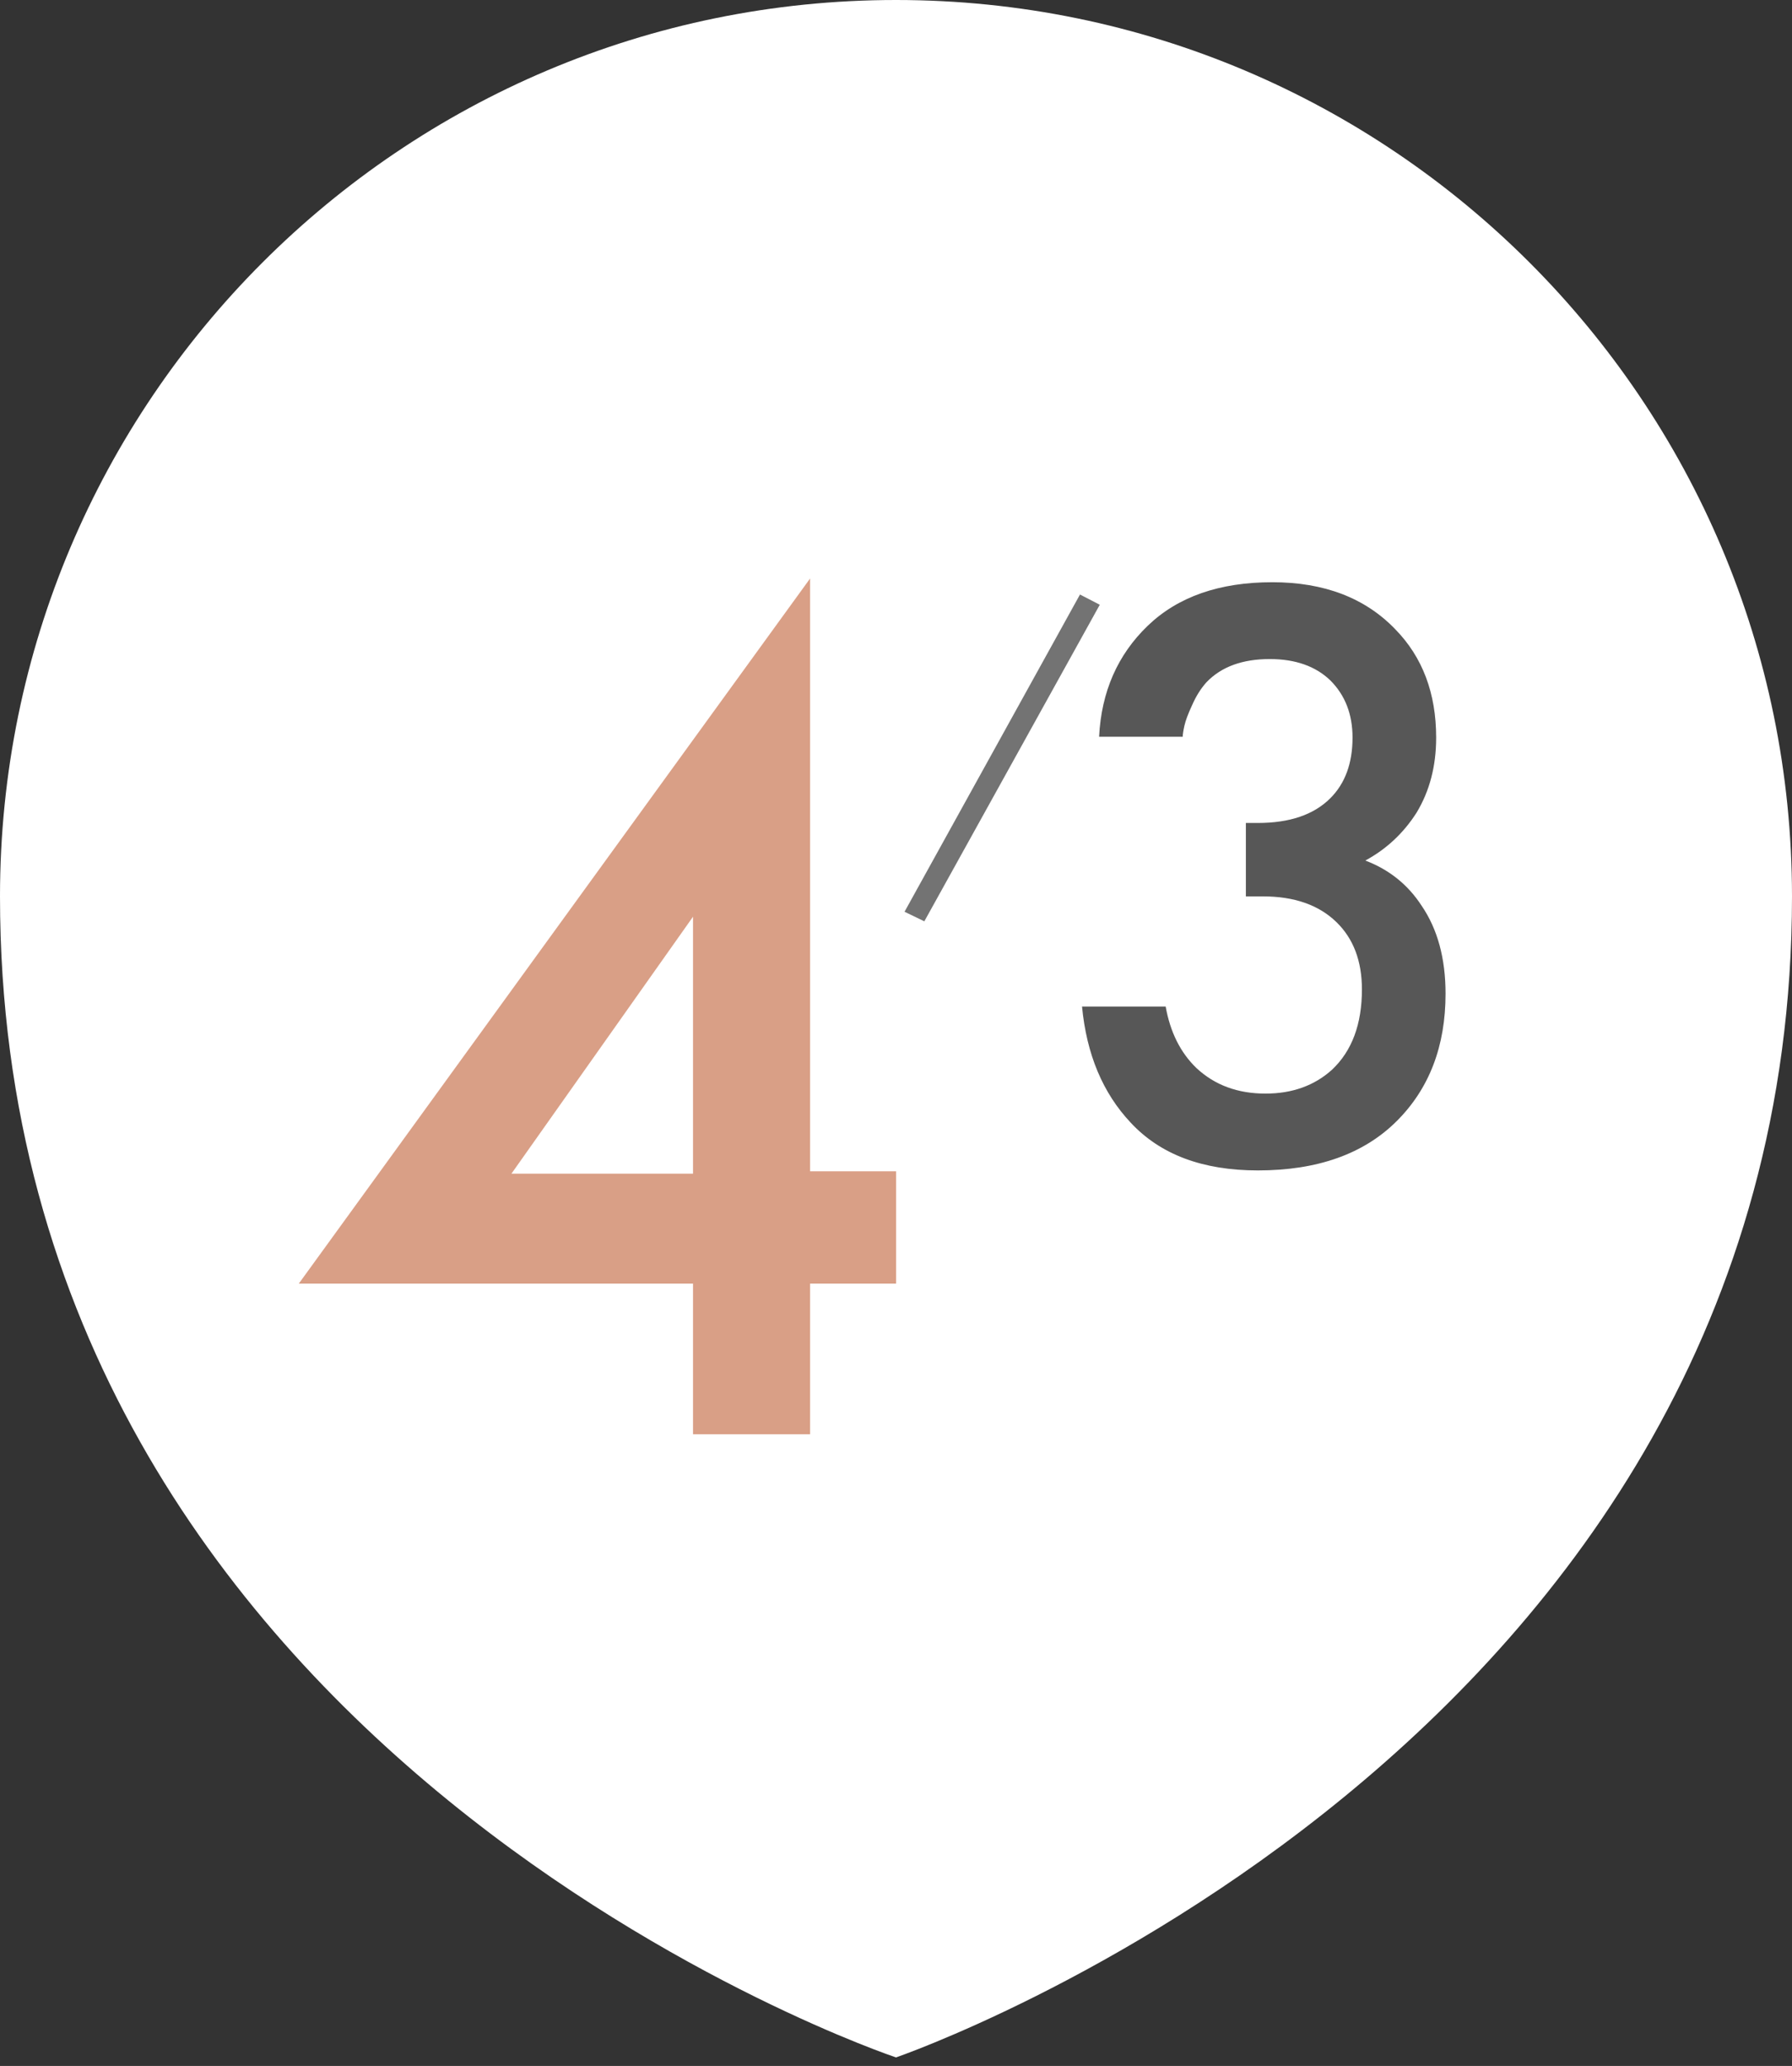
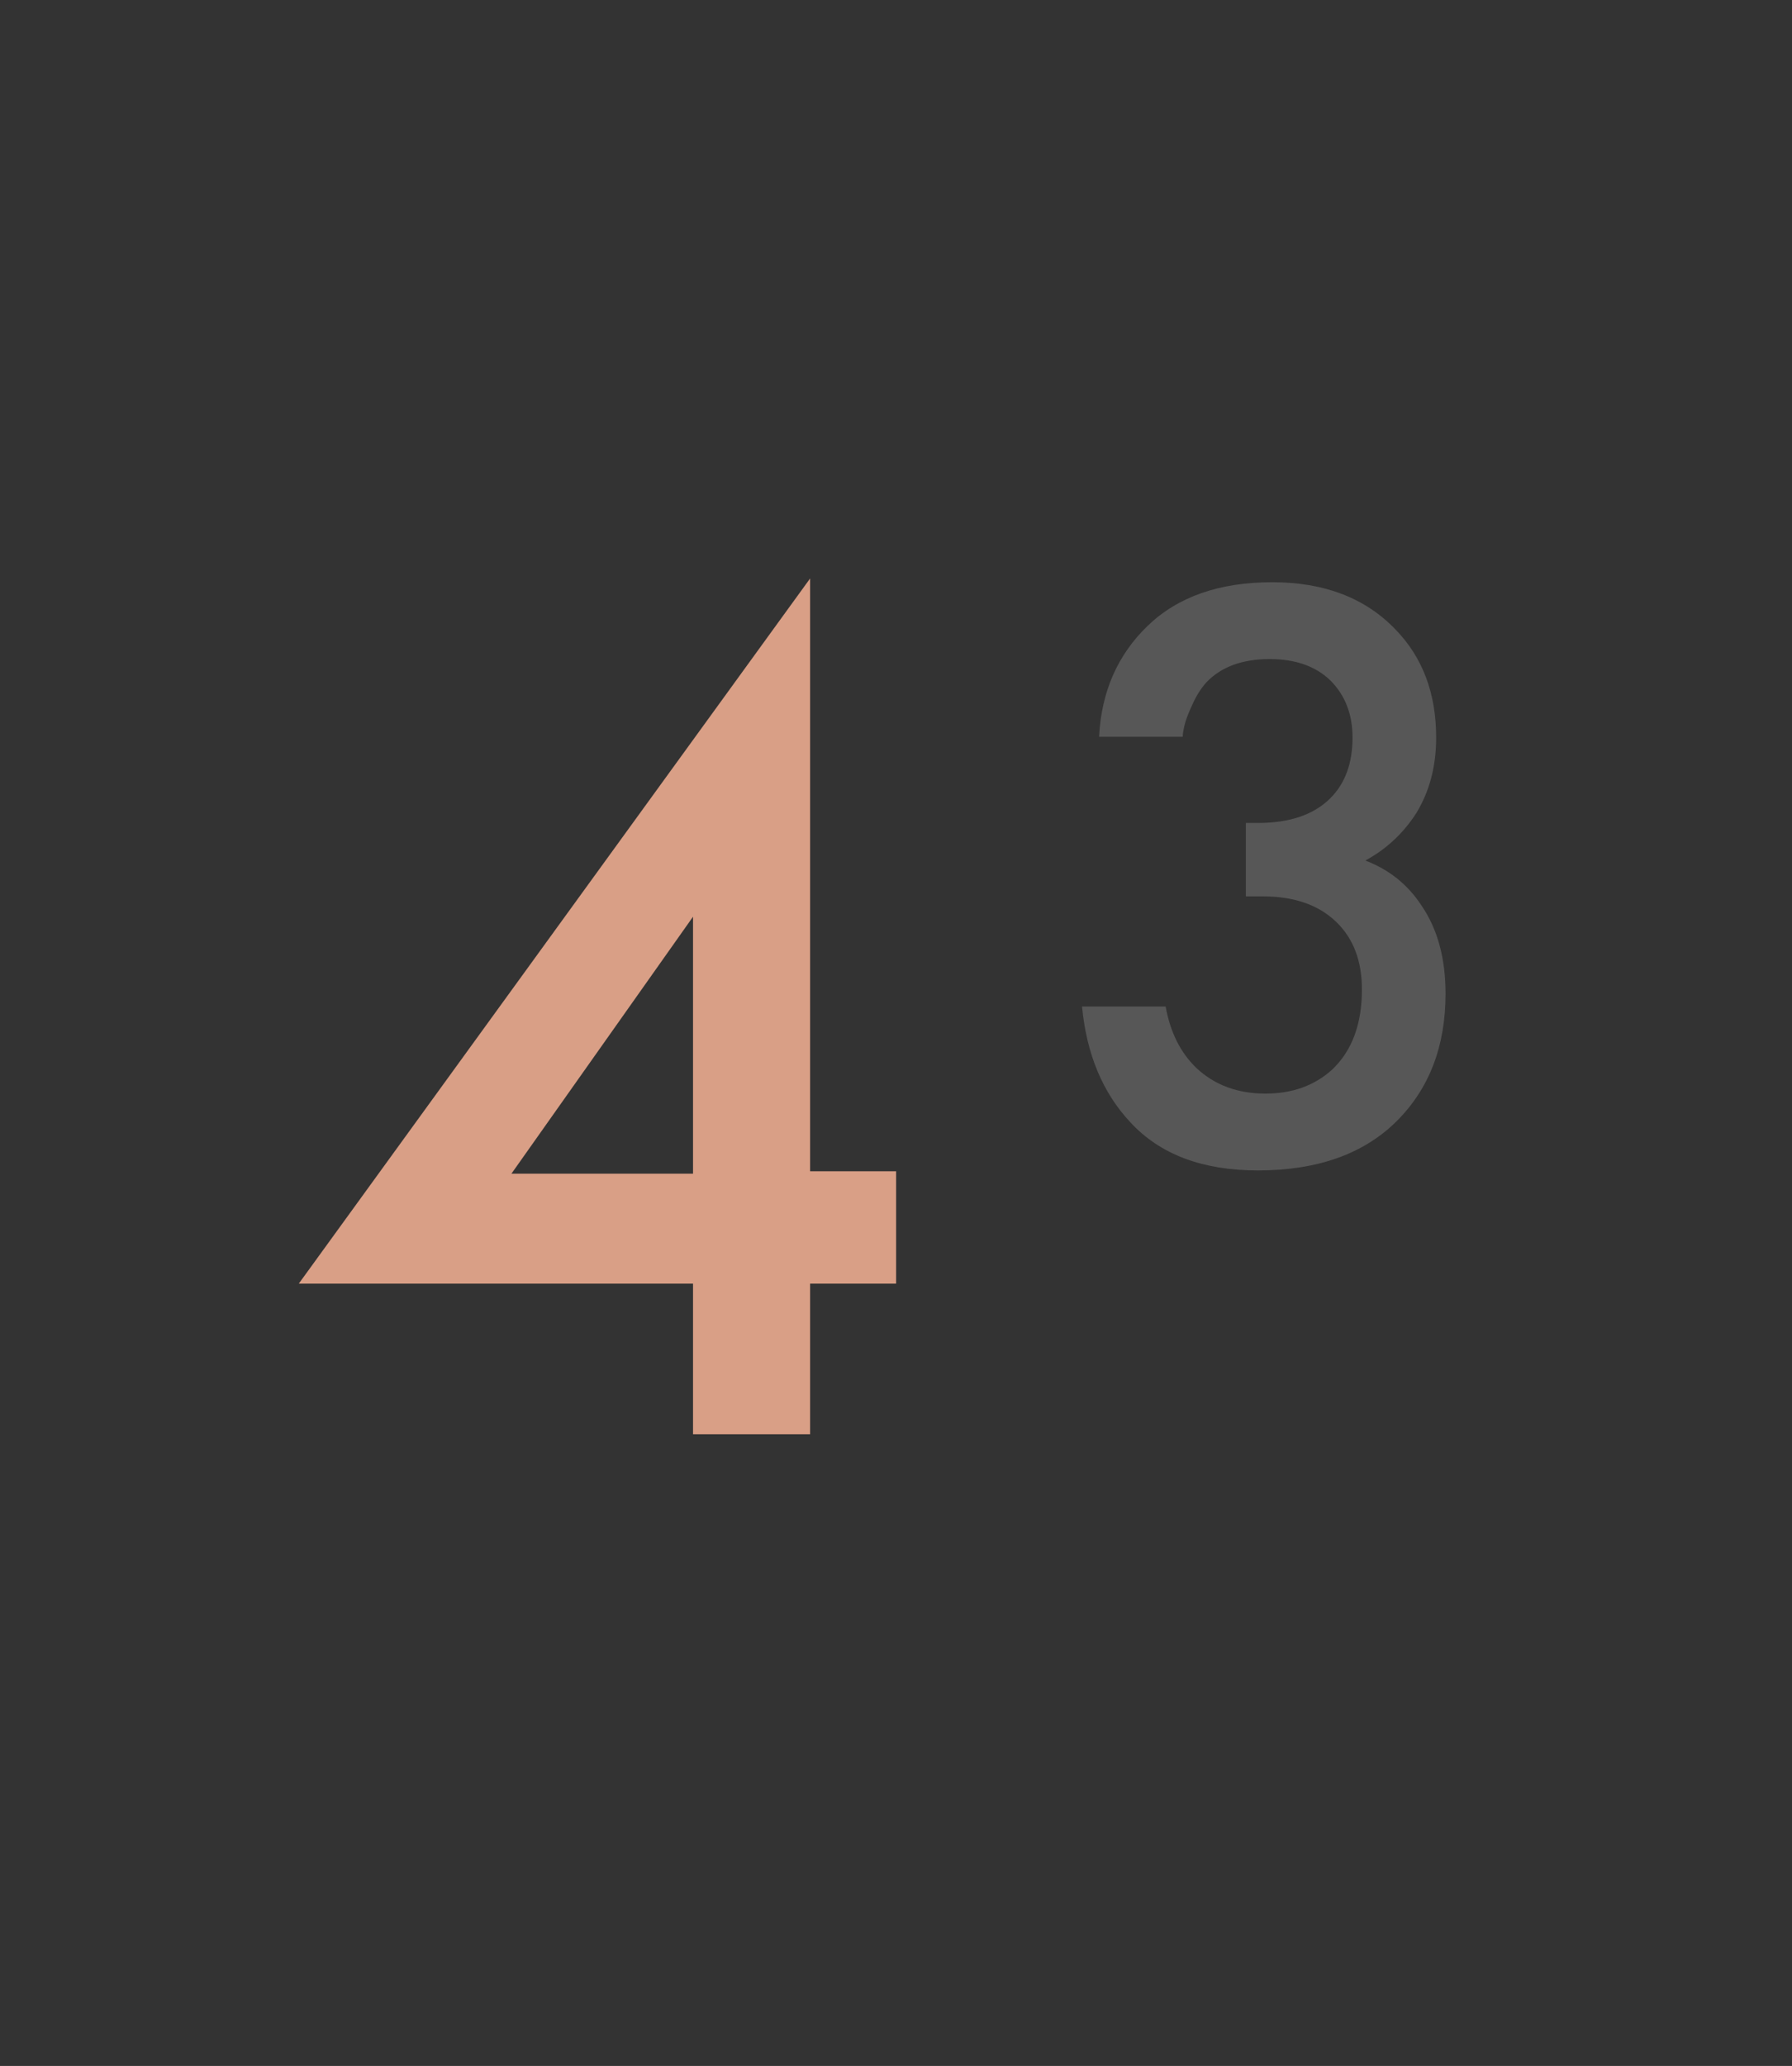
<svg xmlns="http://www.w3.org/2000/svg" width="105" height="121" viewBox="0 0 105 121" fill="none">
  <rect x="0" y="0" width="105" height="121" fill="#333333" stroke="none" />
-   <path d="M105 52.5C105 102.5 52.5 120.5 52.5 120.5C52.5 120.5 0 103 0 52.5C0 23.505 23.505 0 52.5 0C81.495 0 105 23.505 105 52.5Z" fill="white" />
  <path d="M47.467 33.88V68.6H52.507V75.18H47.467V84H40.607V75.18H17.507L47.467 33.88ZM29.967 68.74H40.607V53.69L29.967 68.74Z" fill="#D99F86" />
  <path d="M69.3 43.15H64.4C64.533 40.517 65.483 38.35 67.25 36.65C69.017 34.95 71.45 34.1 74.55 34.1C77.583 34.1 79.983 35.017 81.75 36.85C83.35 38.483 84.15 40.6 84.15 43.2C84.15 44.867 83.767 46.333 83 47.6C82.233 48.8 81.233 49.733 80 50.4C81.4 50.933 82.5 51.817 83.3 53.05C84.233 54.417 84.7 56.133 84.7 58.2C84.7 61.267 83.75 63.75 81.85 65.65C79.917 67.583 77.2 68.55 73.7 68.55C70.467 68.55 67.983 67.617 66.25 65.75C64.617 64.017 63.667 61.75 63.4 58.95H68.3C68.567 60.45 69.167 61.65 70.1 62.55C71.167 63.55 72.517 64.05 74.15 64.05C75.717 64.05 77.017 63.583 78.05 62.65C79.217 61.55 79.8 59.983 79.8 57.95C79.8 56.283 79.3 54.967 78.3 54C77.267 53 75.833 52.5 74 52.5H73V48.2H73.7C75.567 48.2 76.983 47.717 77.95 46.75C78.817 45.883 79.25 44.7 79.25 43.2C79.25 41.833 78.817 40.717 77.95 39.85C77.083 39.017 75.9 38.6 74.4 38.6C72.8 38.6 71.567 39.05 70.7 39.95C70.367 40.317 70.083 40.767 69.85 41.3C69.617 41.8 69.467 42.2 69.4 42.5C69.333 42.8 69.3 43.017 69.3 43.15Z" fill="#575757" />
-   <path d="M53 53.4L63.28 34.82L64.44 35.42L54.16 53.96L53 53.4Z" fill="#737373" />
</svg>